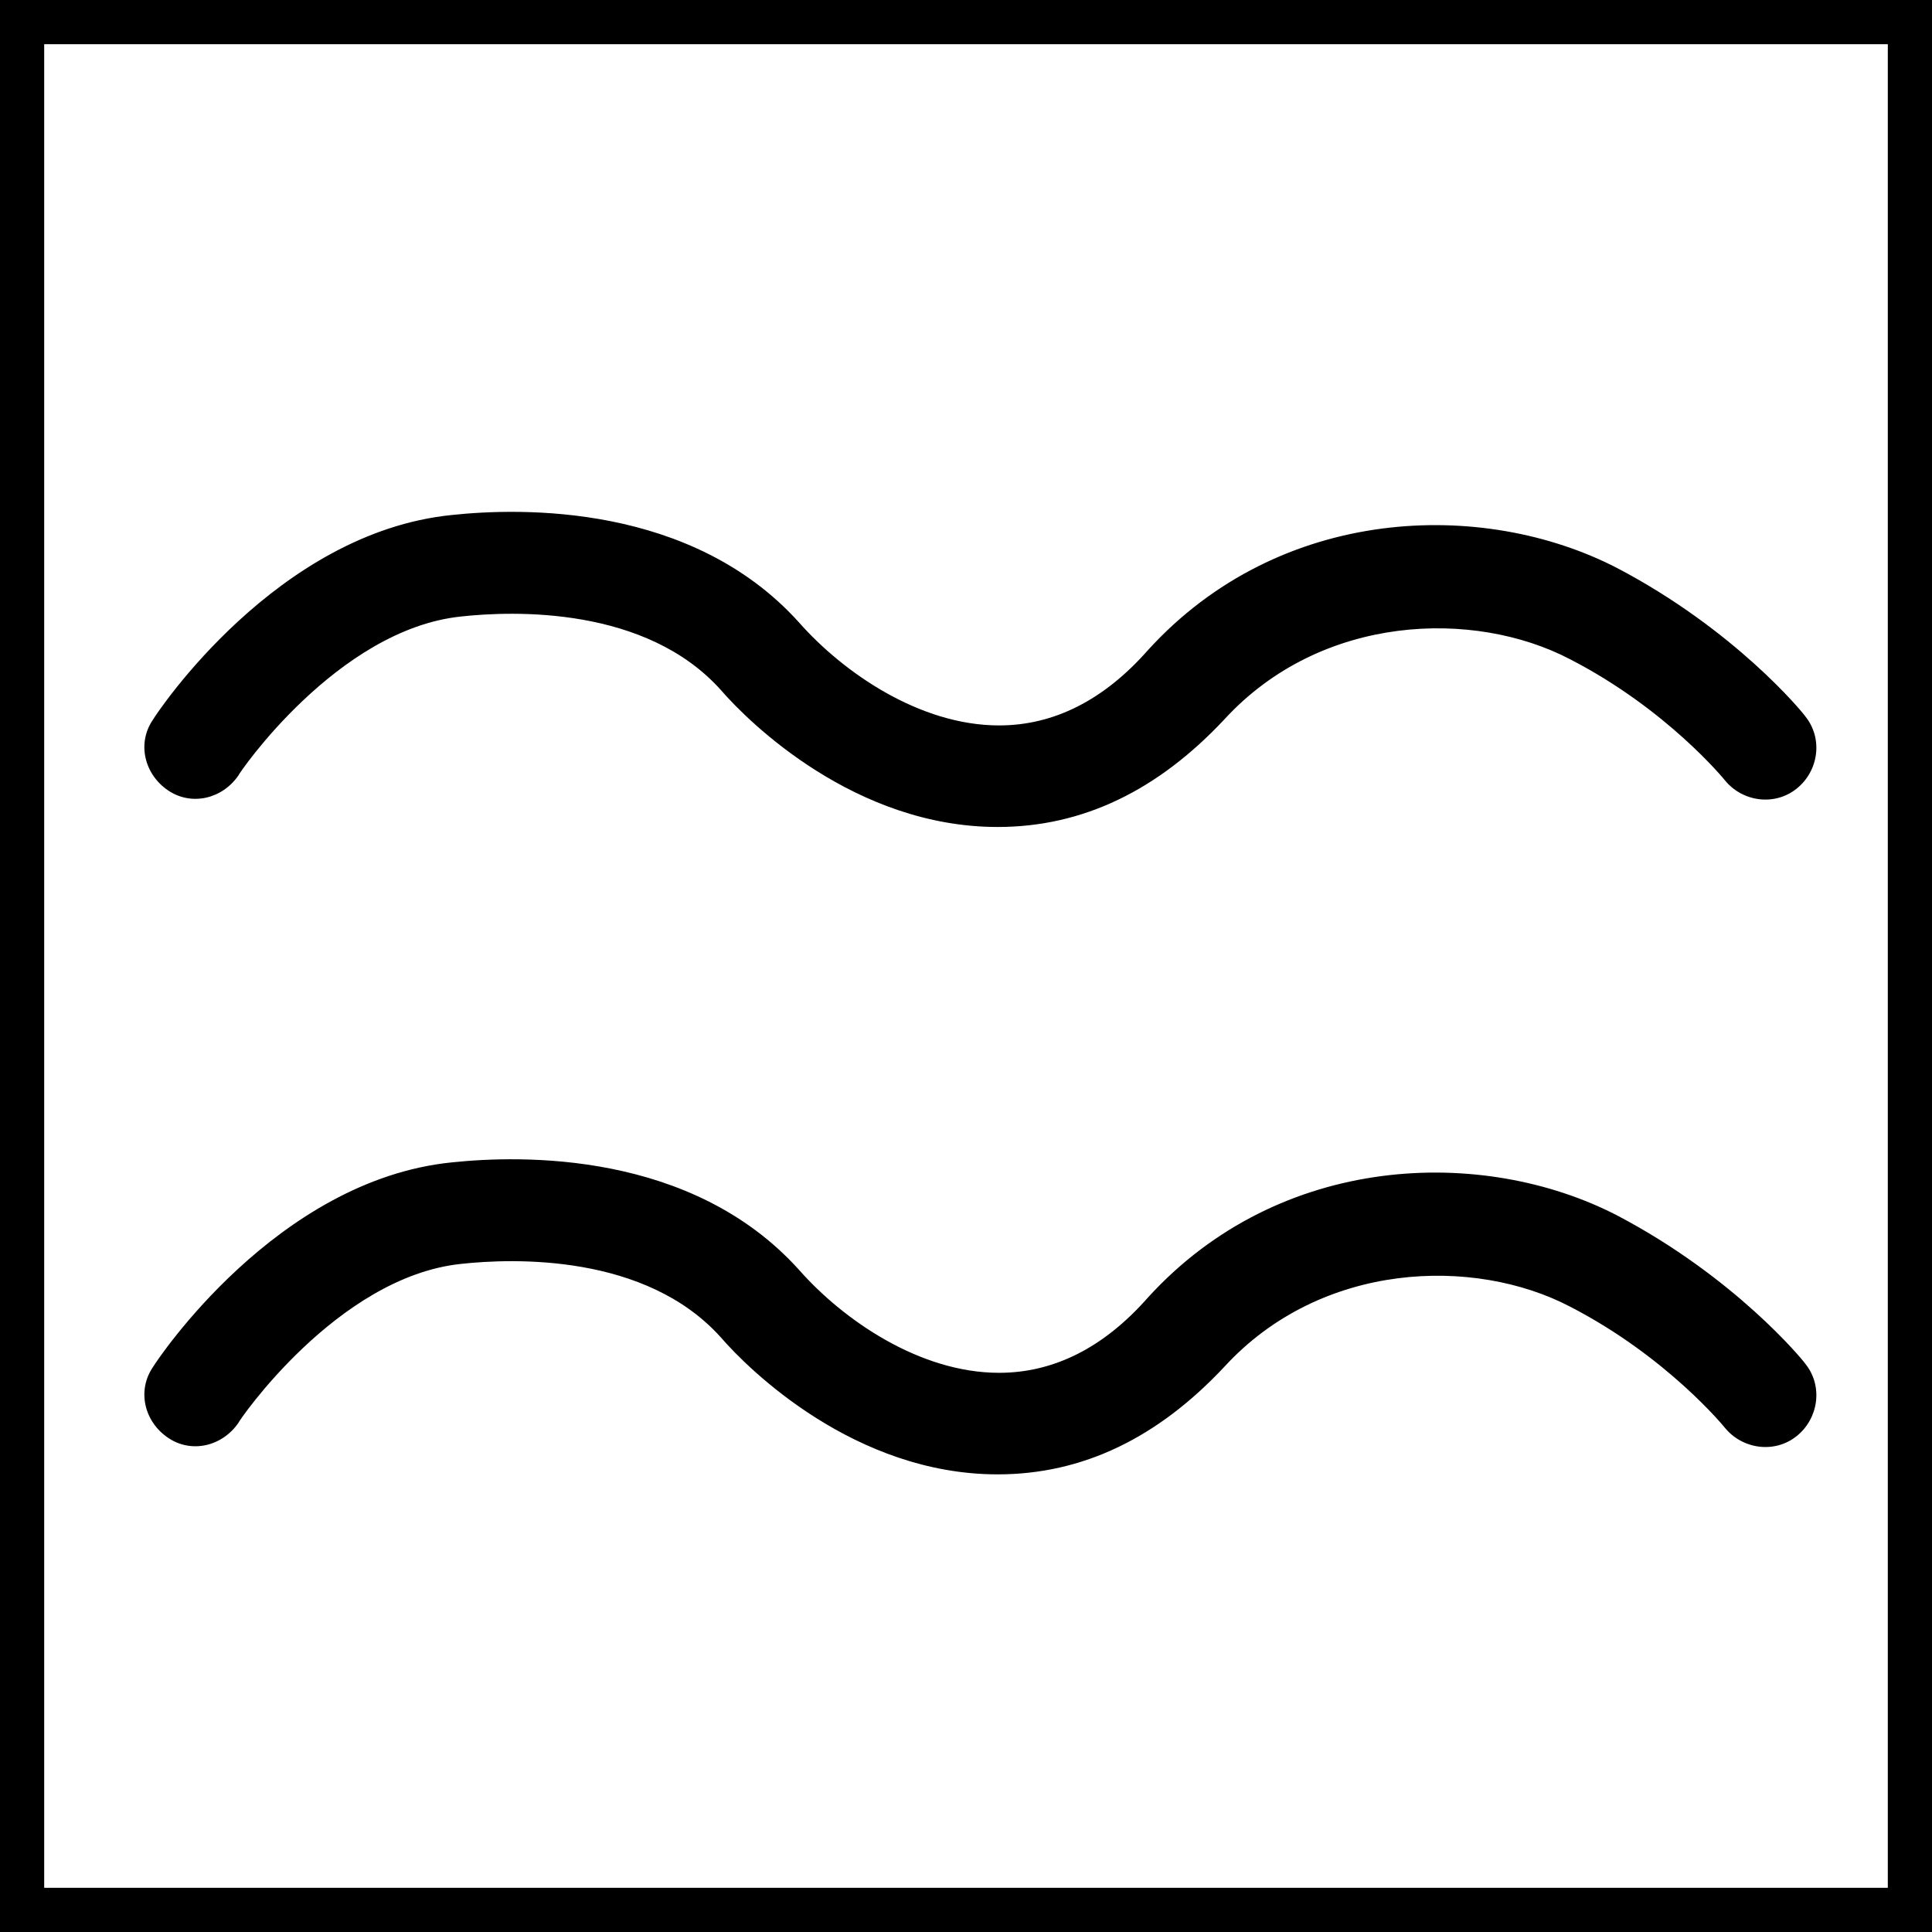
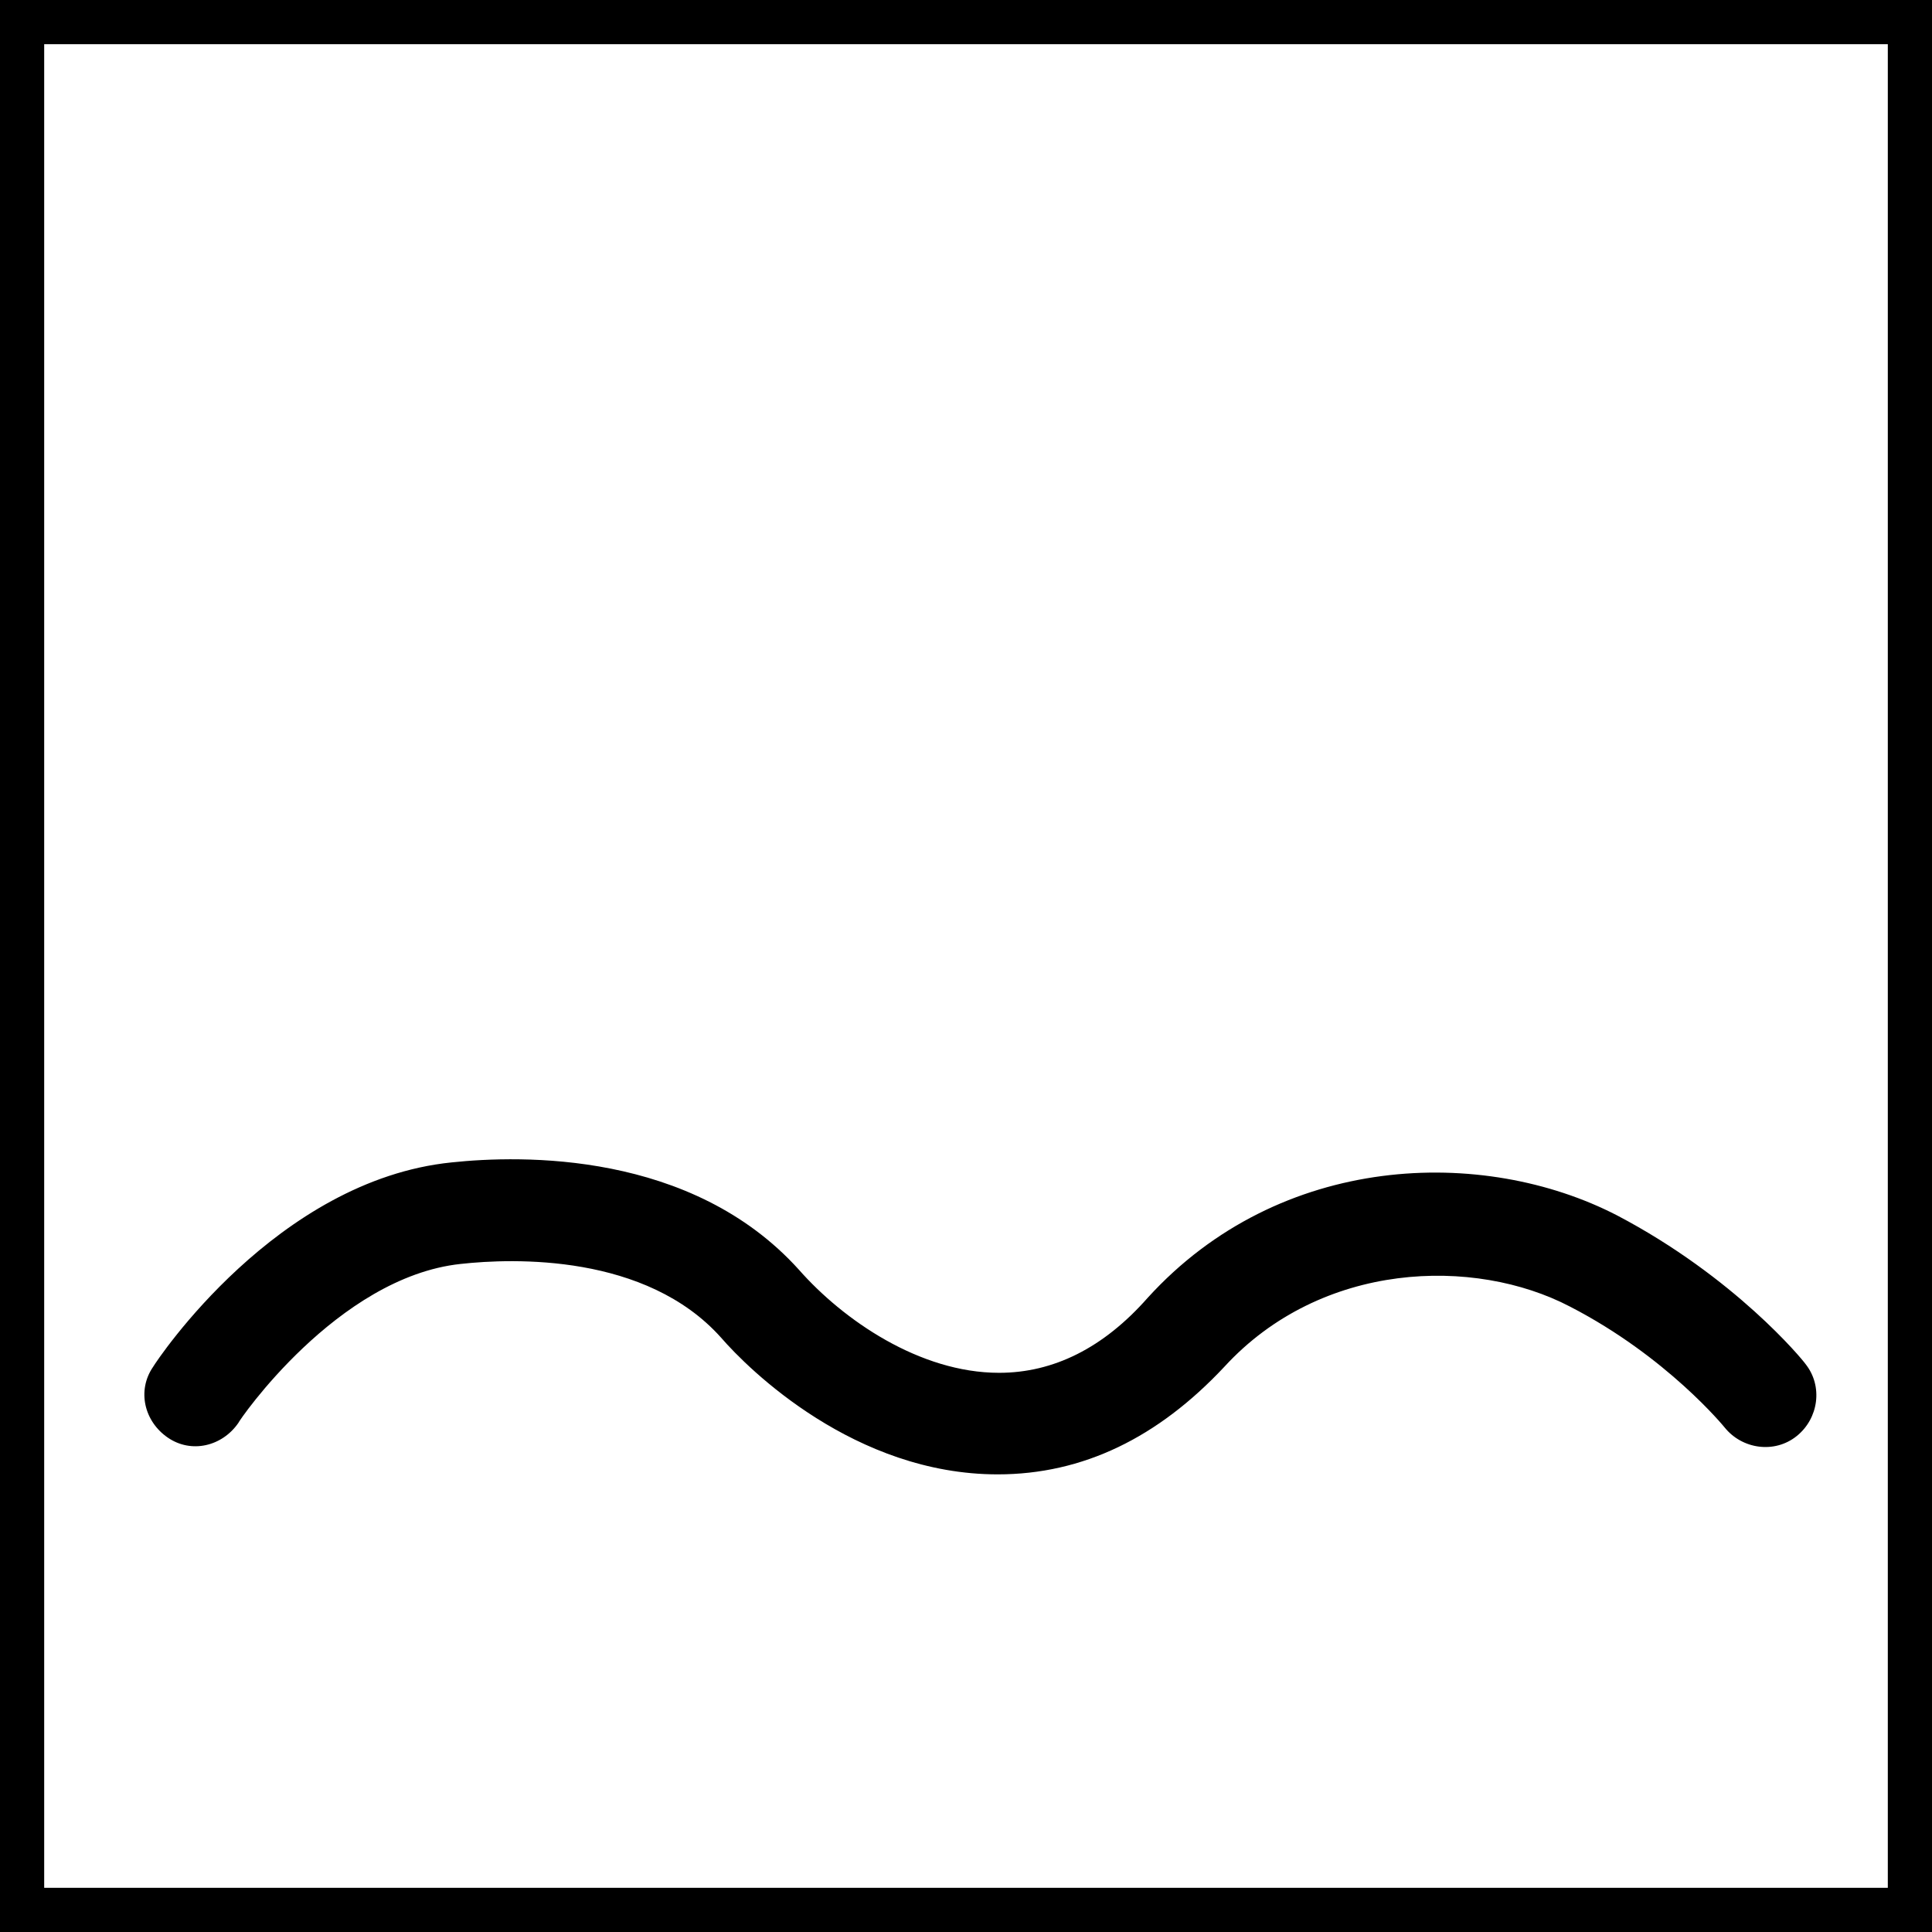
<svg xmlns="http://www.w3.org/2000/svg" width="23" height="23" viewBox="0 0 23 23" fill="none">
  <path d="M22.474 0.526V22.474H0.526V0.526H22.474ZM23 0H0V23H23V0Z" fill="black" />
-   <path d="M11.877 9.845C10.178 9.845 8.916 8.601 8.583 8.216C7.69 7.217 6.114 7.27 5.483 7.34C4.011 7.497 2.838 9.214 2.838 9.232C2.645 9.512 2.277 9.599 1.997 9.407C1.717 9.214 1.629 8.846 1.822 8.566C1.874 8.478 3.293 6.341 5.378 6.131C6.201 6.043 8.233 5.991 9.512 7.41C10.037 8.005 10.948 8.636 11.894 8.636C12.542 8.636 13.138 8.338 13.663 7.743C15.24 6.008 17.657 5.938 19.251 6.762C20.653 7.497 21.459 8.478 21.494 8.531C21.704 8.794 21.651 9.179 21.388 9.389C21.126 9.599 20.74 9.547 20.53 9.284C20.53 9.284 19.847 8.443 18.691 7.848C17.552 7.252 15.73 7.305 14.574 8.566C13.786 9.407 12.893 9.845 11.877 9.845Z" fill="black" />
  <path d="M11.877 17.552C10.178 17.552 8.916 16.308 8.583 15.923C7.69 14.925 6.114 14.977 5.483 15.047C4.011 15.205 2.838 16.922 2.838 16.939C2.645 17.219 2.277 17.307 1.997 17.114C1.717 16.922 1.629 16.554 1.822 16.273C1.874 16.186 3.293 14.049 5.378 13.838C6.201 13.751 8.233 13.698 9.512 15.117C10.037 15.713 10.948 16.343 11.894 16.343C12.542 16.343 13.138 16.046 13.663 15.45C15.24 13.716 17.657 13.646 19.251 14.469C20.653 15.205 21.459 16.186 21.494 16.238C21.704 16.501 21.651 16.887 21.388 17.097C21.126 17.307 20.74 17.254 20.53 16.992C20.53 16.992 19.847 16.151 18.691 15.555C17.552 14.96 15.73 15.012 14.574 16.273C13.786 17.114 12.893 17.552 11.877 17.552Z" fill="black" />
</svg>